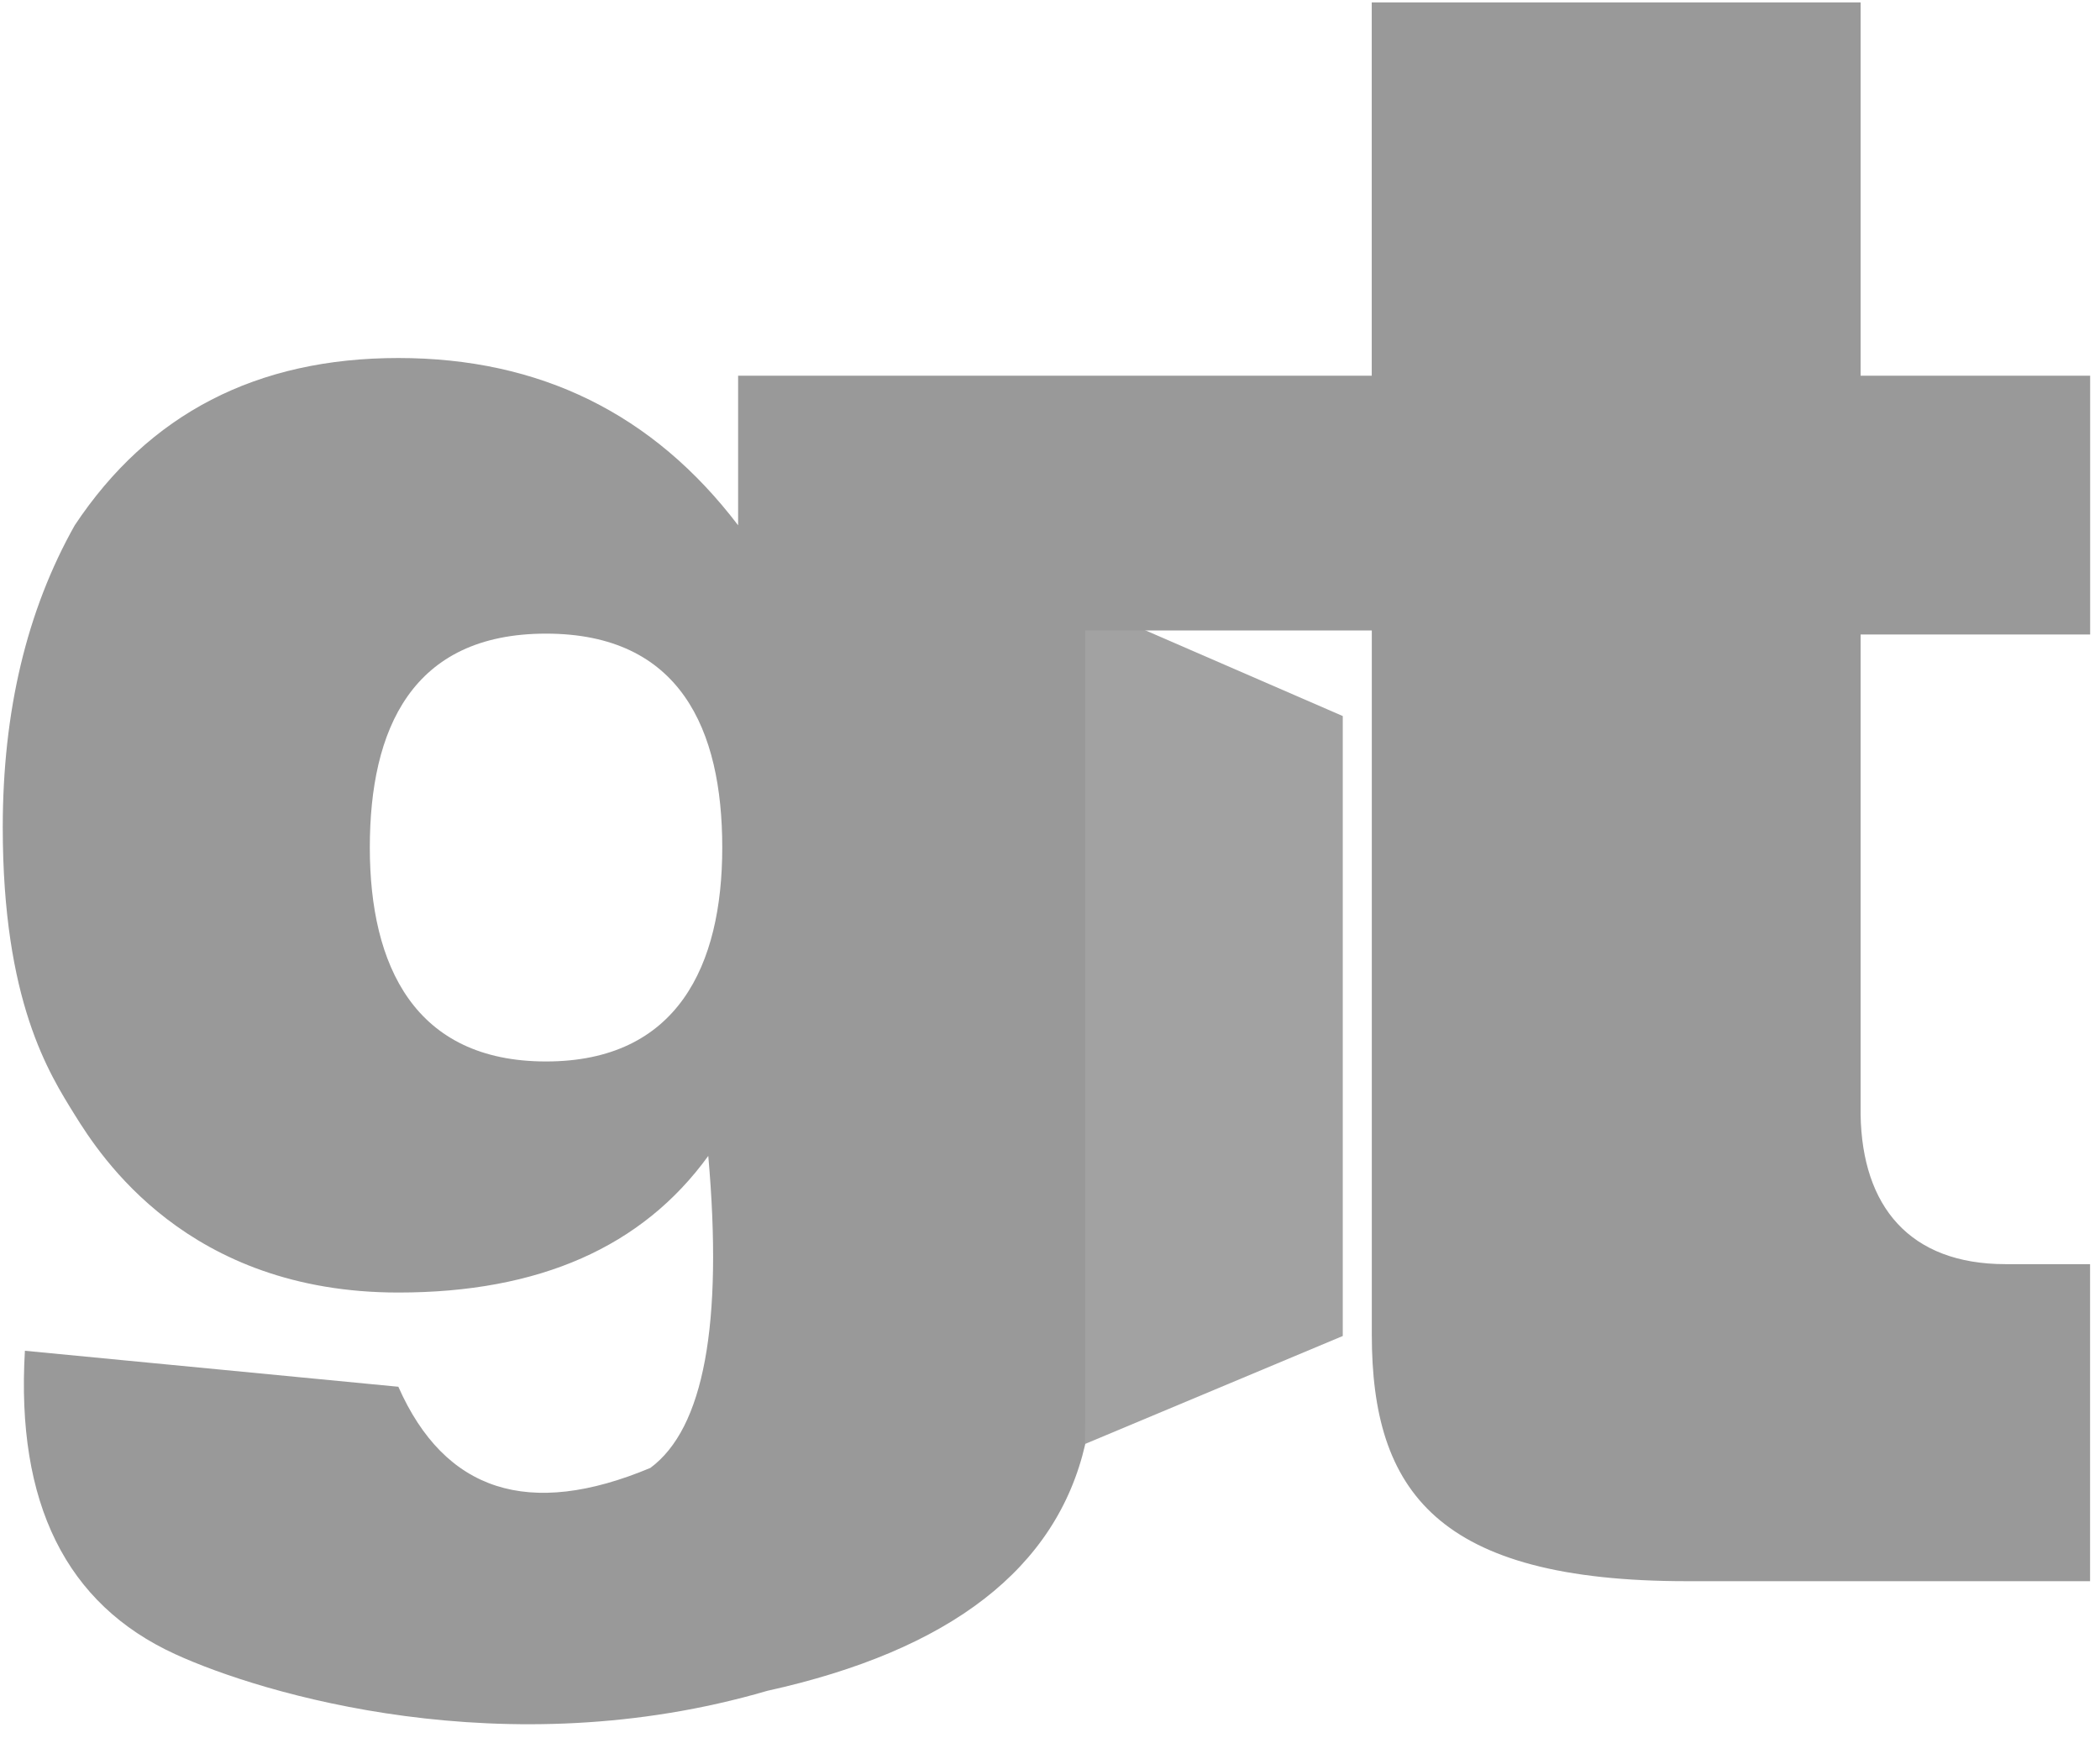
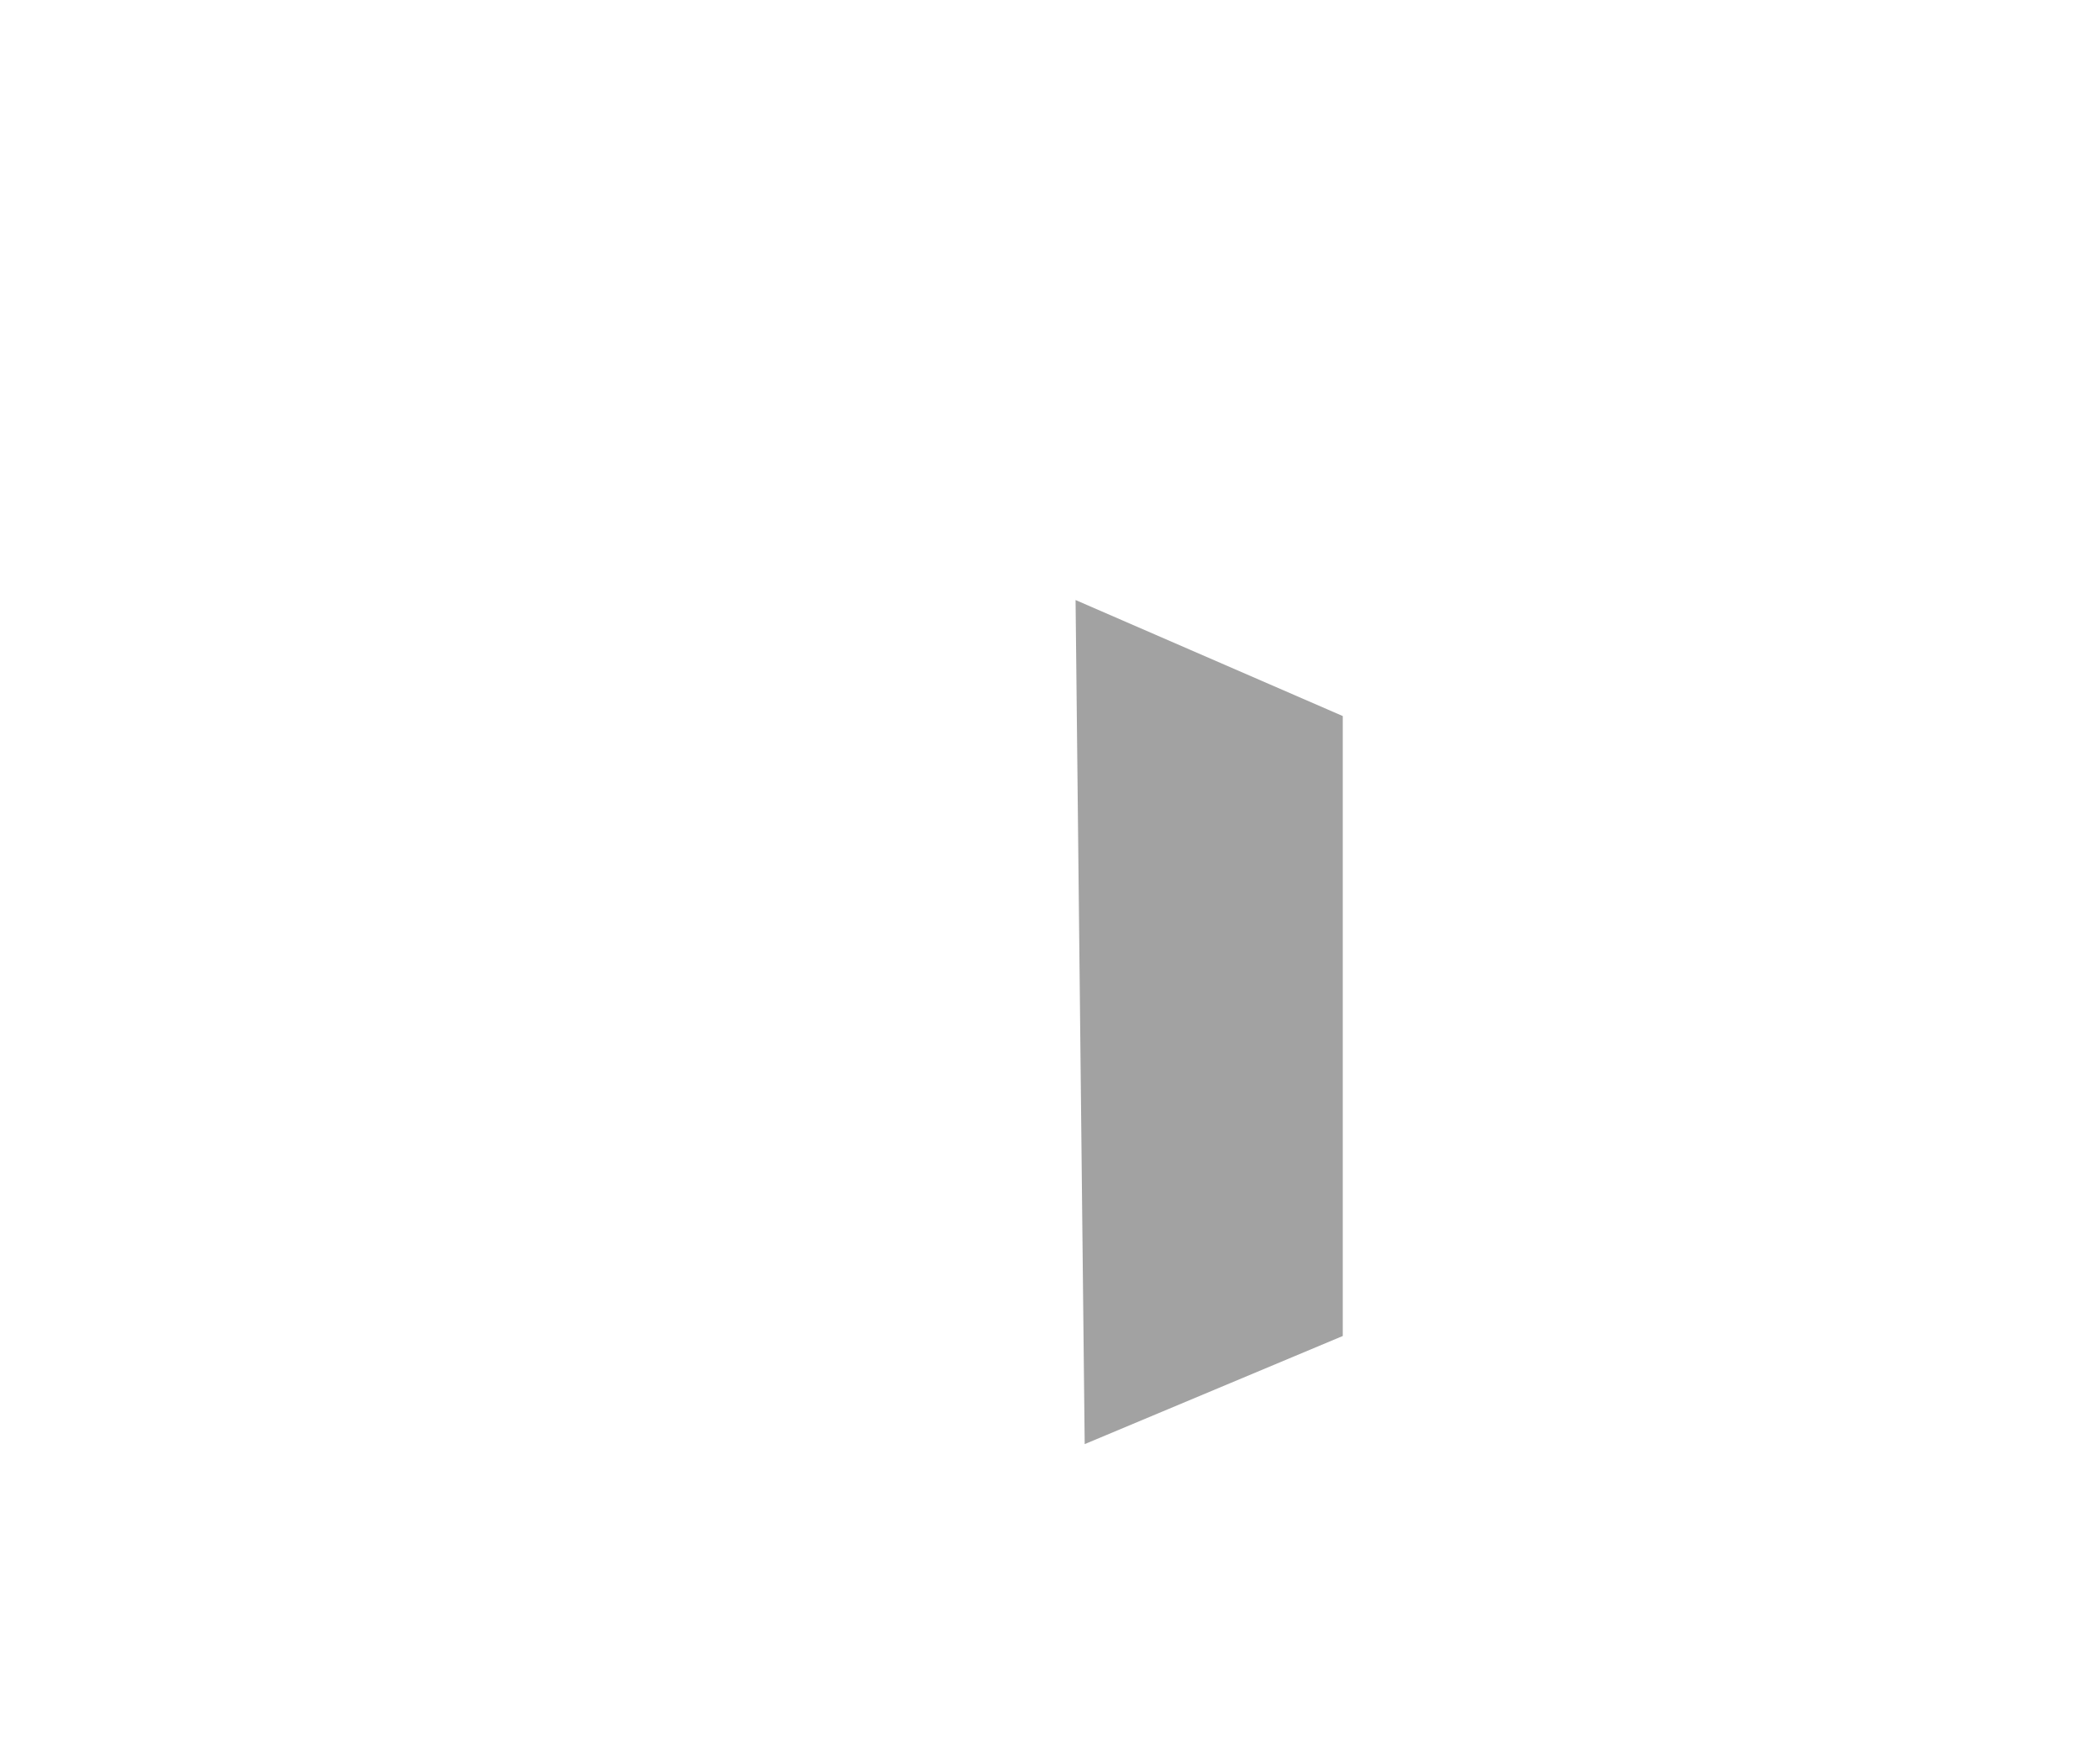
<svg xmlns="http://www.w3.org/2000/svg" height="24px" width="29px" viewBox="0 0 29 24">
  <g fill="none" fill-rule="evenodd">
    <path d="m18.543 18.449v-8.561l-3.69-1.602.126 11.656z" fill="#a2a2a2" />
-     <path d="m10.193 7.254v-2.066h8.75v-5.155h6.751v5.155h3.17v3.574h-3.17v6.63c.021 1.265.674 2.065 2.003 2.065h1.166v4.378h-5.568c-3.447 0-4.351-1.24-4.351-3.406v-9.723h-3.958v11.24c-.395 1.71-1.859 2.844-4.39 3.403-3.622 1.059-6.99.038-8.176-.506-1.508-.69-2.2-2.087-2.076-4.19l5.157.497c.642 1.45 1.803 1.823 3.48 1.121.738-.545 1.005-1.981.8-4.309-.91 1.258-2.336 1.887-4.28 1.887-2.916 0-4.116-1.887-4.47-2.456-.353-.57-.993-1.564-.993-3.968 0-1.603.331-2.993.994-4.171 1.023-1.54 2.513-2.31 4.469-2.31s3.52.77 4.692 2.31zm-2.653 7.404c1.815 0 2.434-1.323 2.434-2.954 0-1.632-.58-2.954-2.434-2.954s-2.433 1.322-2.433 2.954c0 1.631.619 2.954 2.433 2.954z" fill="#999" />
  </g>
</svg>